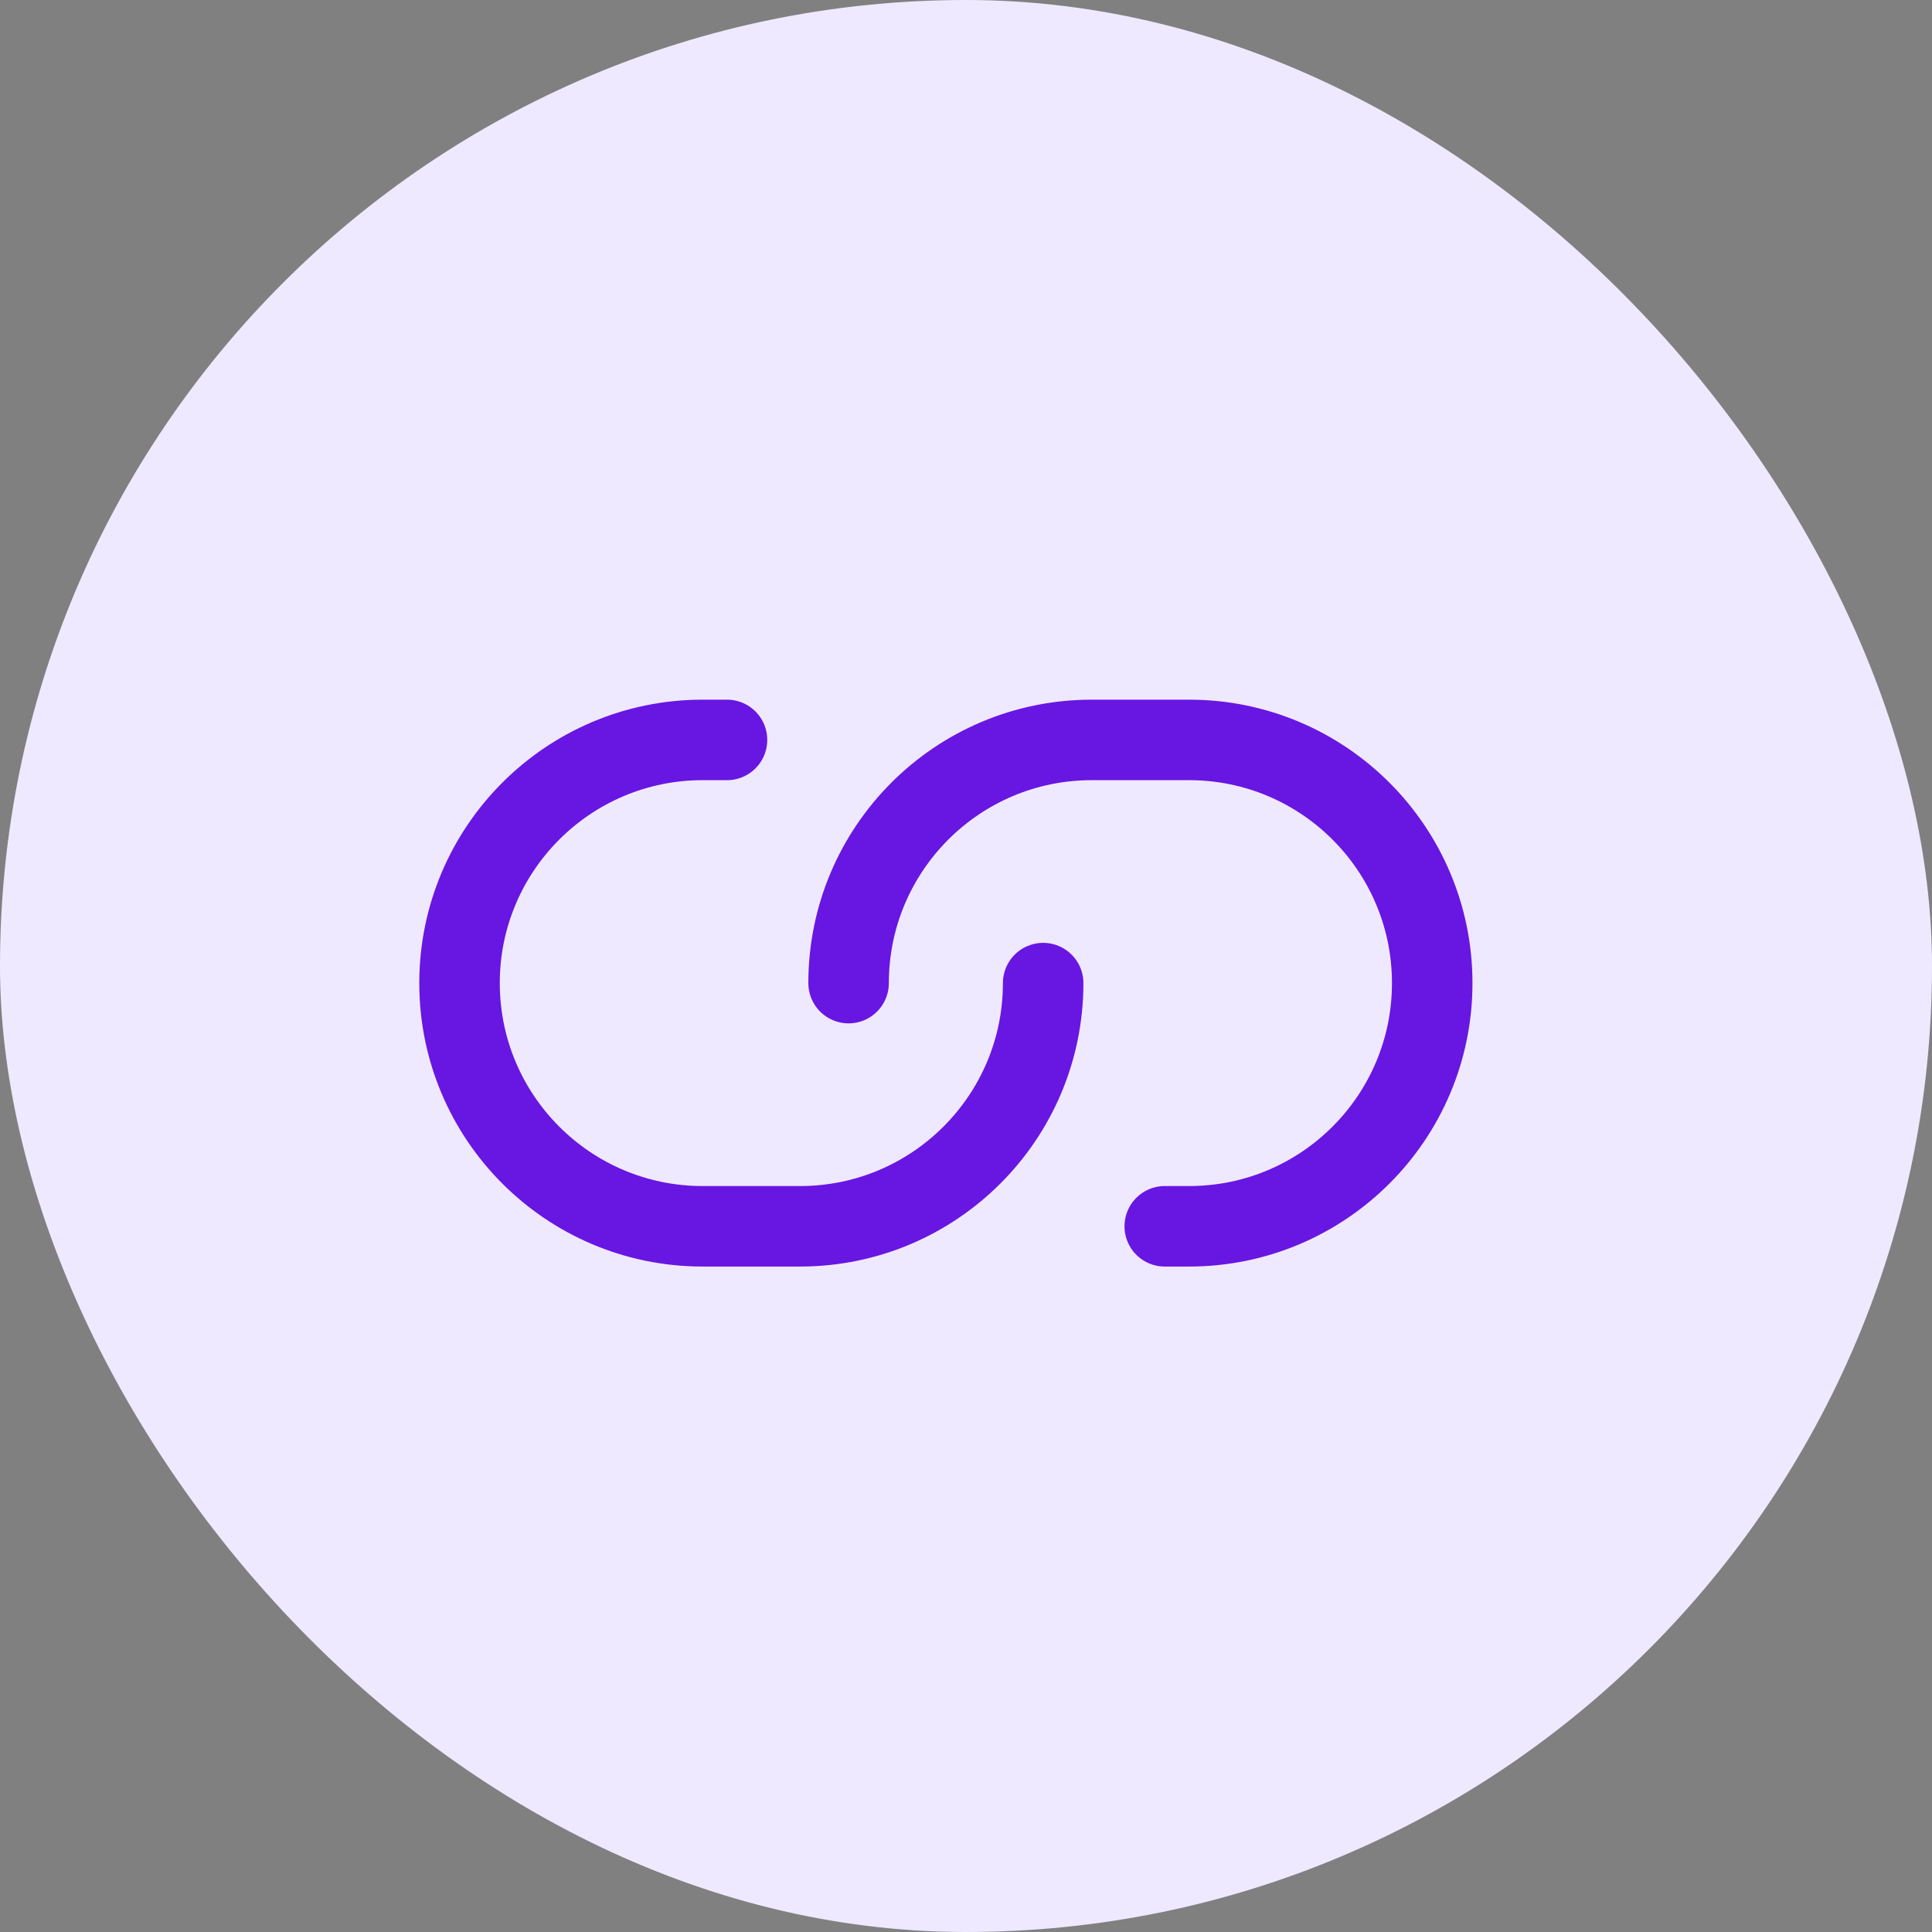
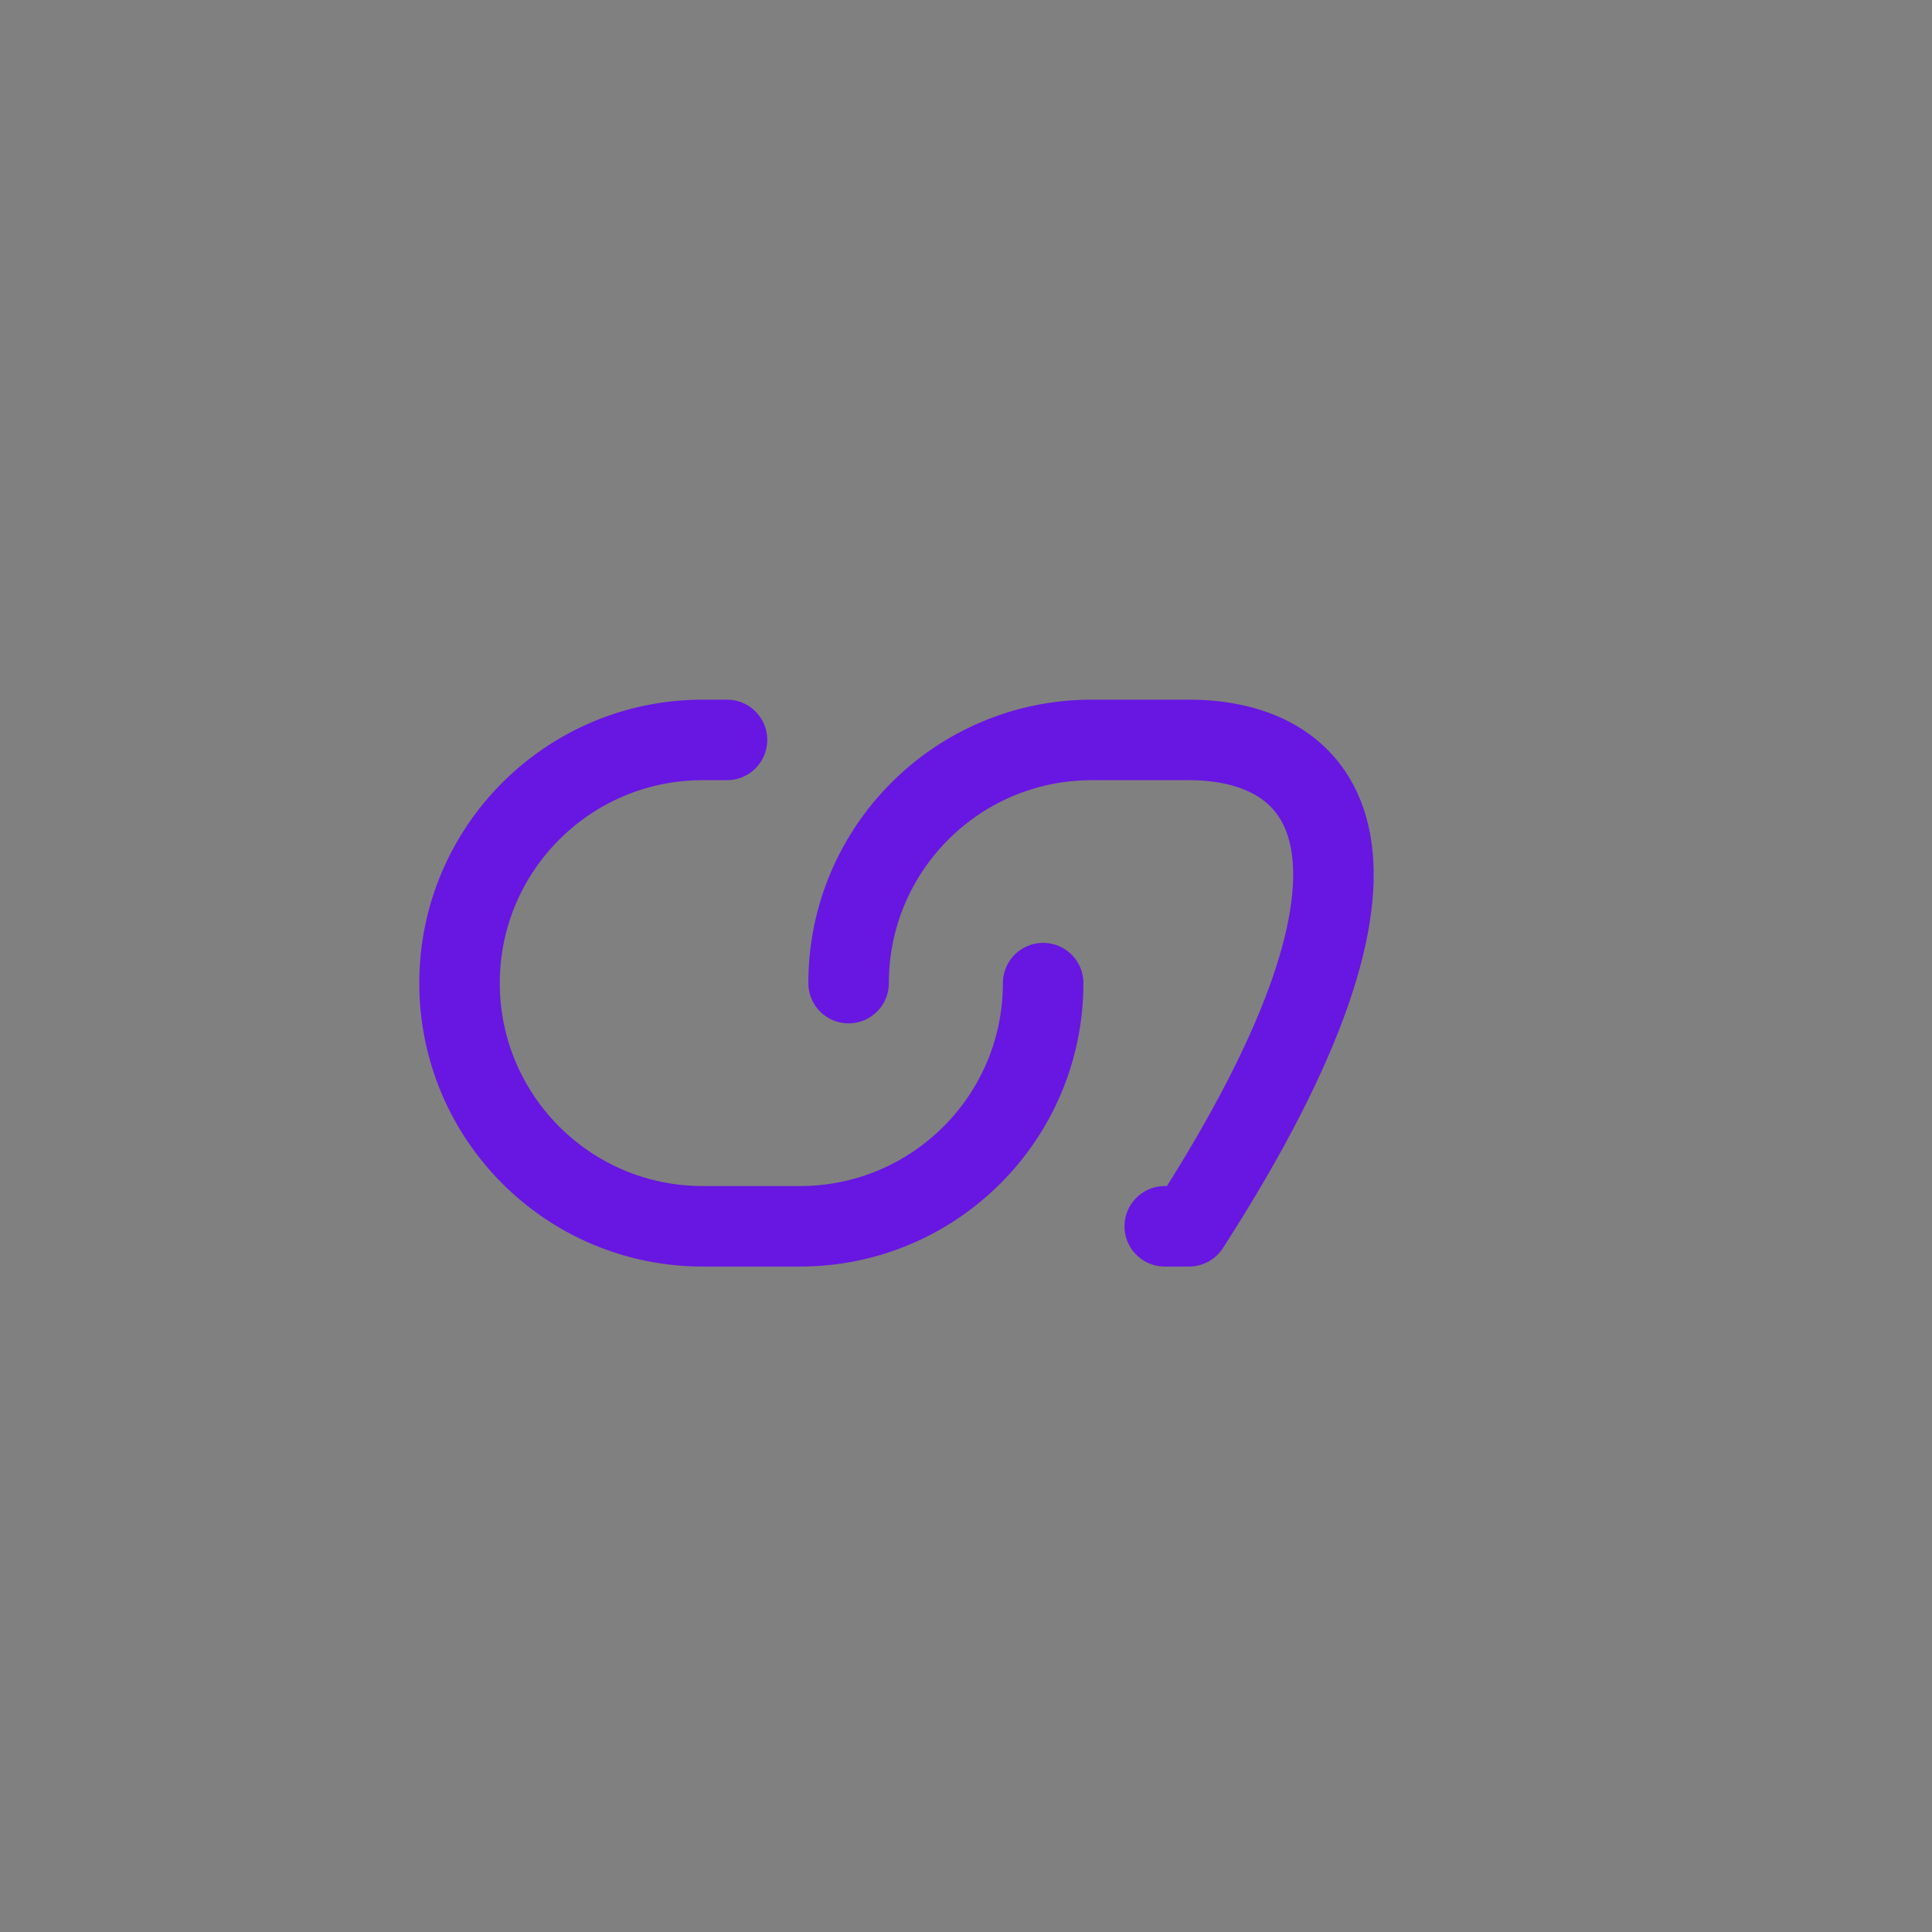
<svg xmlns="http://www.w3.org/2000/svg" width="48" height="48" viewBox="0 0 48 48" fill="none">
  <rect x="0" y="0" width="48" height="48" fill="#808080" stroke="none" />
-   <rect width="48" height="48" rx="24" fill="#EFE9FF" />
-   <path d="M18.062 18.383H17.458C14.122 18.383 11.417 21.088 11.417 24.425C11.417 27.762 14.122 30.467 17.458 30.467H19.875C23.212 30.467 25.917 27.762 25.917 24.425M28.938 30.467H29.542C32.878 30.467 35.583 27.762 35.583 24.425C35.583 21.088 32.878 18.383 29.542 18.383H27.125C23.788 18.383 21.083 21.088 21.083 24.425" stroke="#6816E2" stroke-width="2" stroke-linecap="round" stroke-linejoin="round" />
+   <path d="M18.062 18.383H17.458C14.122 18.383 11.417 21.088 11.417 24.425C11.417 27.762 14.122 30.467 17.458 30.467H19.875C23.212 30.467 25.917 27.762 25.917 24.425M28.938 30.467H29.542C35.583 21.088 32.878 18.383 29.542 18.383H27.125C23.788 18.383 21.083 21.088 21.083 24.425" stroke="#6816E2" stroke-width="2" stroke-linecap="round" stroke-linejoin="round" />
</svg>